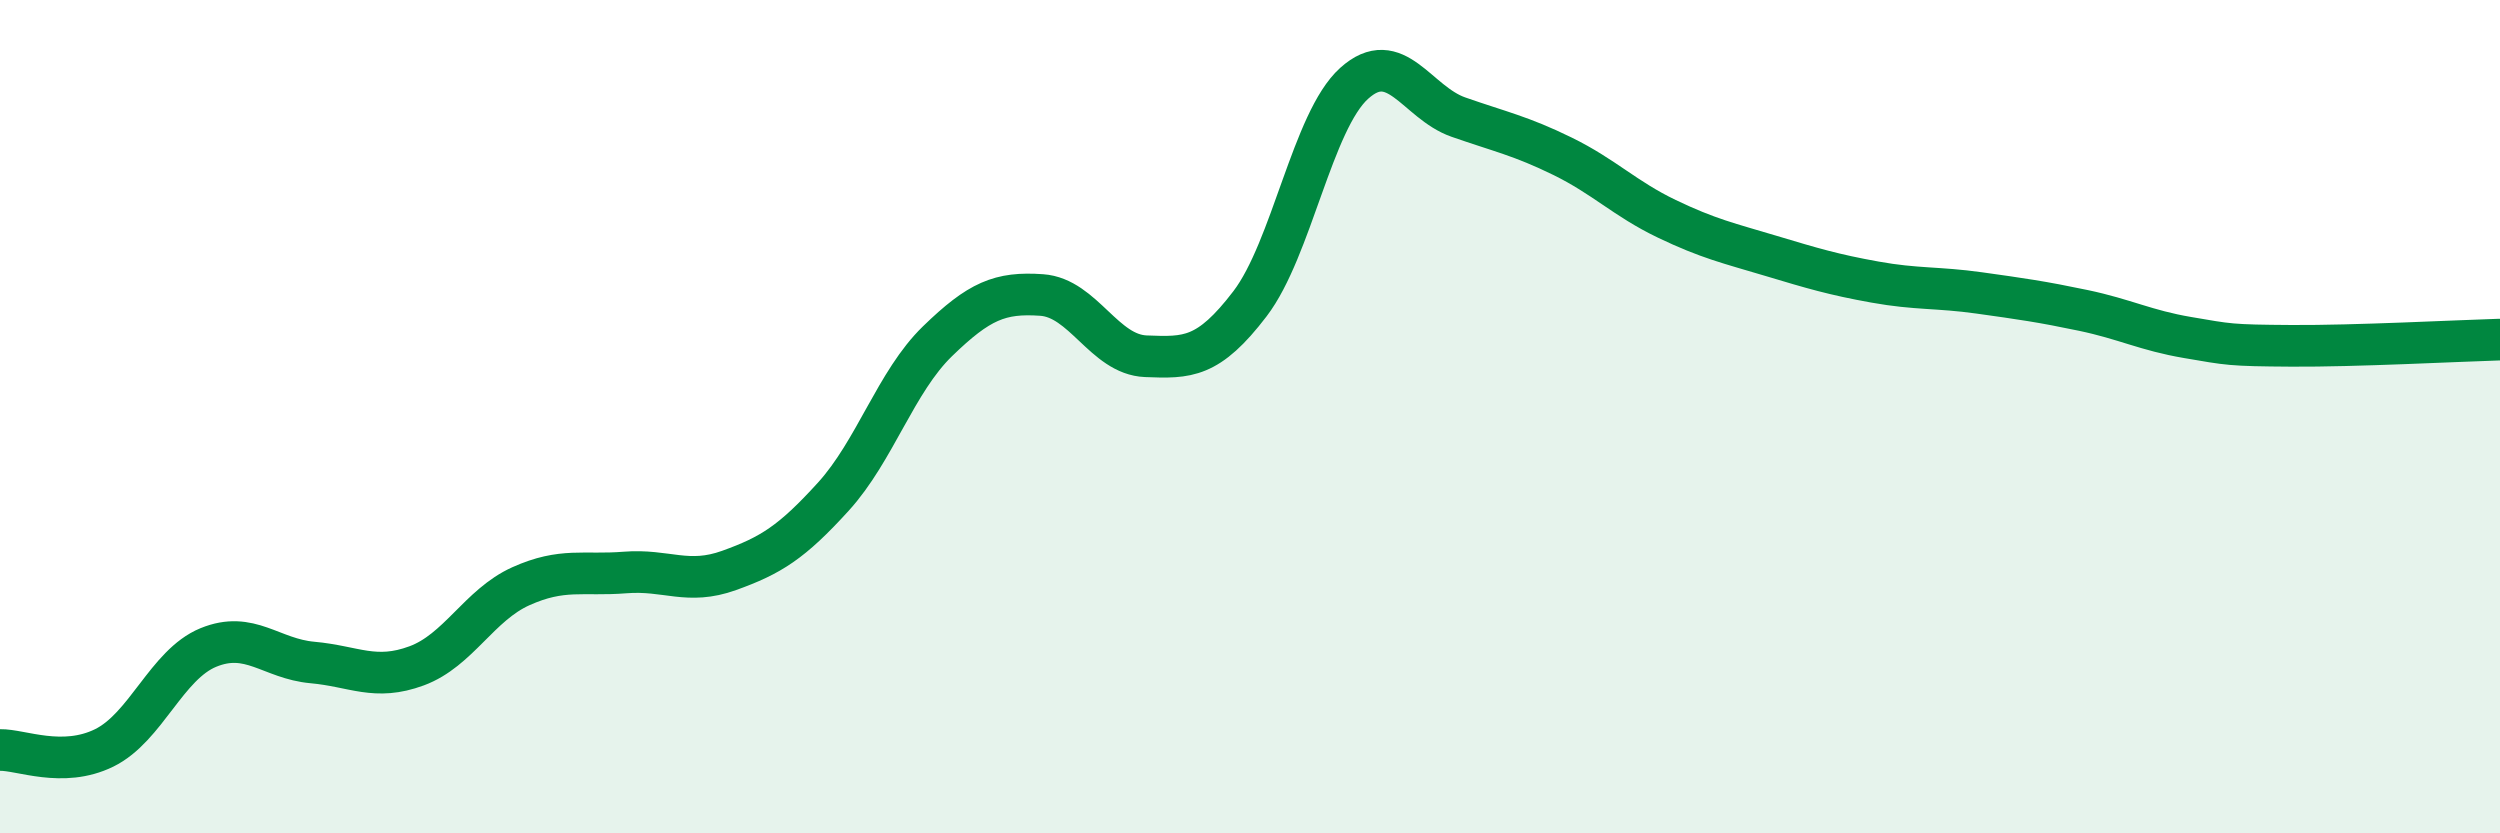
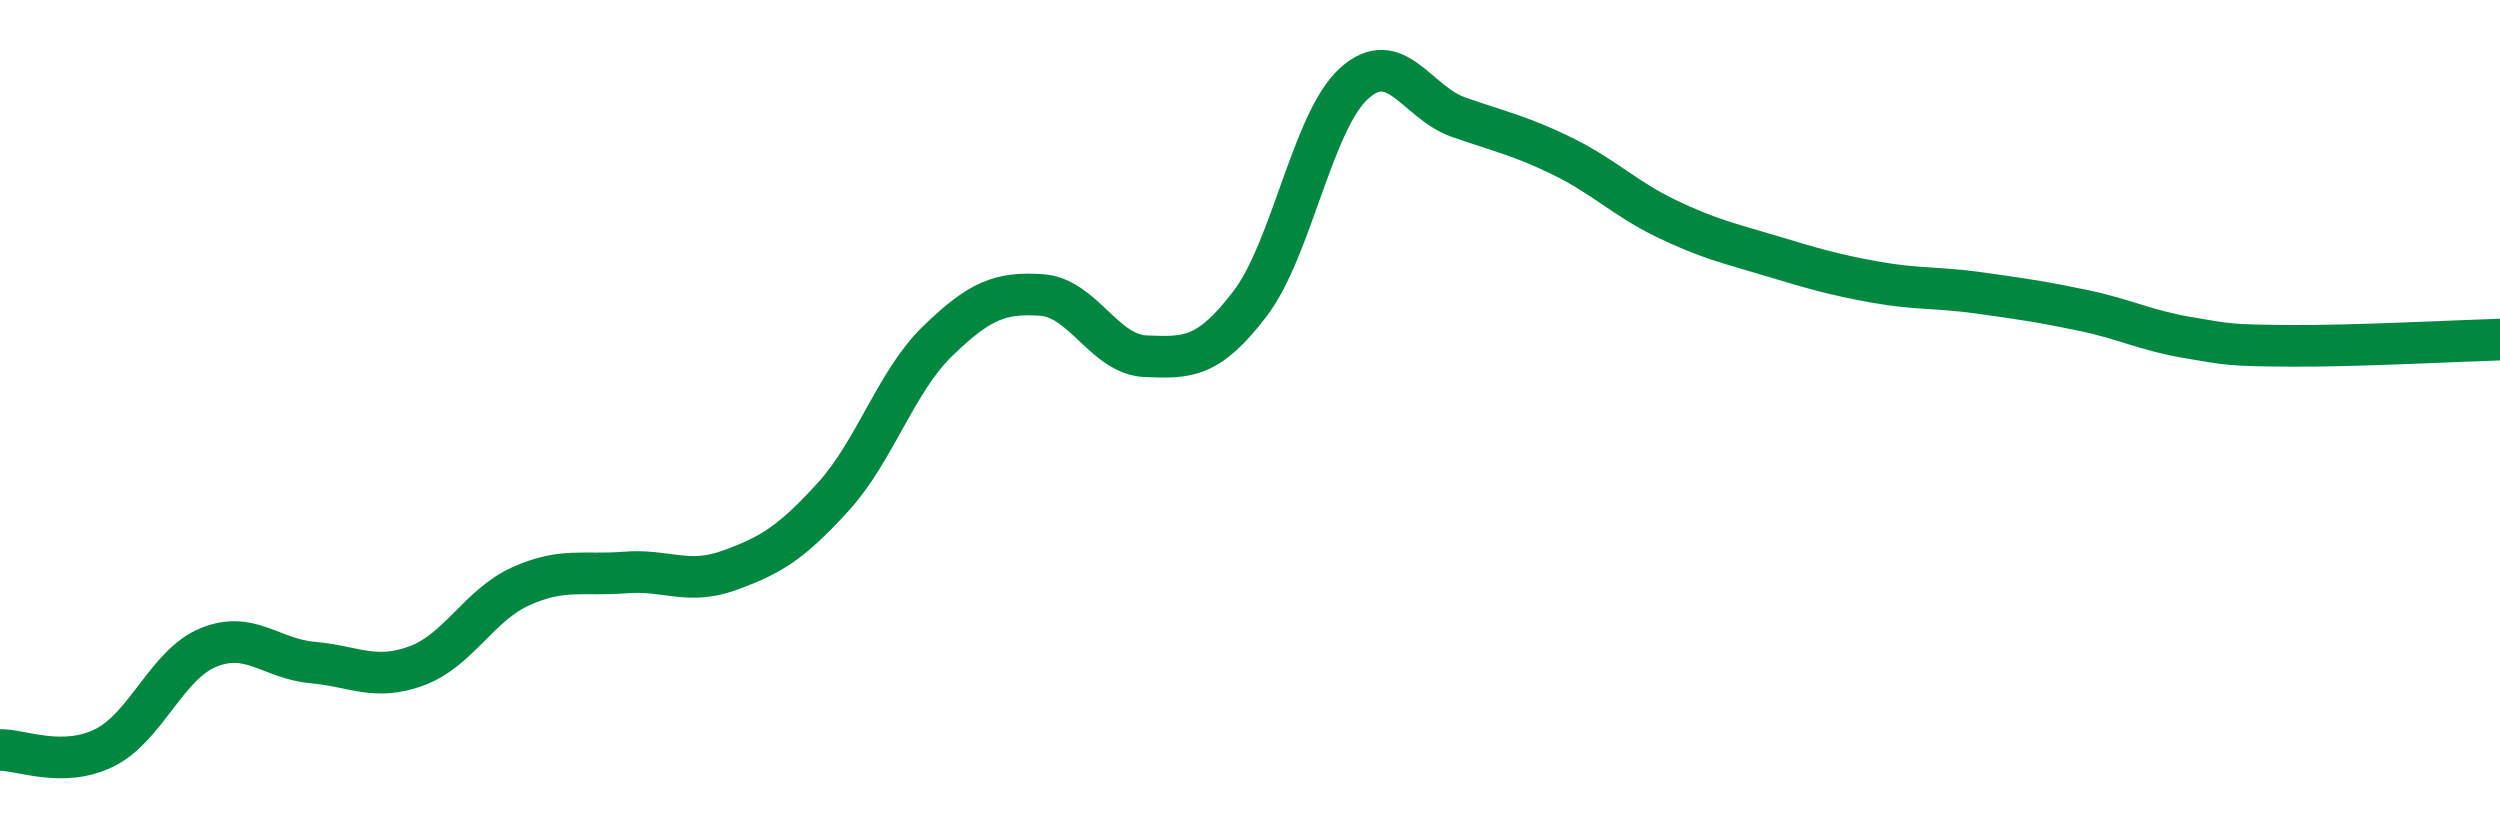
<svg xmlns="http://www.w3.org/2000/svg" width="60" height="20" viewBox="0 0 60 20">
-   <path d="M 0,18 C 0.5,17.99 1.5,18.44 2.5,17.95 C 3.5,17.46 4,15.95 5,15.54 C 6,15.13 6.5,15.81 7.5,15.9 C 8.5,15.99 9,16.35 10,15.98 C 11,15.61 11.5,14.52 12.5,14.07 C 13.5,13.62 14,13.82 15,13.74 C 16,13.66 16.5,14.05 17.5,13.69 C 18.5,13.33 19,13.02 20,11.92 C 21,10.82 21.5,9.16 22.5,8.19 C 23.5,7.22 24,7.01 25,7.08 C 26,7.15 26.5,8.51 27.5,8.55 C 28.5,8.59 29,8.6 30,7.29 C 31,5.98 31.5,2.9 32.5,2 C 33.5,1.1 34,2.46 35,2.81 C 36,3.16 36.5,3.26 37.5,3.75 C 38.5,4.24 39,4.77 40,5.25 C 41,5.73 41.5,5.84 42.5,6.14 C 43.5,6.44 44,6.59 45,6.77 C 46,6.95 46.5,6.89 47.5,7.03 C 48.5,7.17 49,7.24 50,7.45 C 51,7.66 51.5,7.93 52.5,8.1 C 53.5,8.27 53.5,8.29 55,8.3 C 56.5,8.31 59,8.18 60,8.15L60 20L0 20Z" fill="#008740" opacity="0.1" stroke-linecap="round" stroke-linejoin="round" />
  <path d="M 0,18 C 0.5,17.99 1.5,18.44 2.5,17.95 C 3.5,17.46 4,15.95 5,15.54 C 6,15.13 6.5,15.81 7.5,15.9 C 8.5,15.99 9,16.35 10,15.98 C 11,15.61 11.5,14.52 12.5,14.07 C 13.5,13.62 14,13.82 15,13.74 C 16,13.66 16.5,14.05 17.5,13.69 C 18.5,13.33 19,13.02 20,11.92 C 21,10.82 21.5,9.16 22.5,8.19 C 23.5,7.22 24,7.01 25,7.08 C 26,7.15 26.5,8.51 27.5,8.55 C 28.5,8.59 29,8.6 30,7.29 C 31,5.98 31.5,2.9 32.5,2 C 33.5,1.1 34,2.46 35,2.81 C 36,3.16 36.5,3.26 37.5,3.75 C 38.5,4.24 39,4.77 40,5.25 C 41,5.73 41.5,5.84 42.5,6.14 C 43.5,6.44 44,6.59 45,6.77 C 46,6.95 46.5,6.89 47.5,7.03 C 48.5,7.17 49,7.24 50,7.45 C 51,7.66 51.5,7.93 52.5,8.1 C 53.5,8.27 53.5,8.29 55,8.3 C 56.5,8.31 59,8.18 60,8.15" stroke="#008740" stroke-width="1" fill="none" stroke-linecap="round" stroke-linejoin="round" />
</svg>